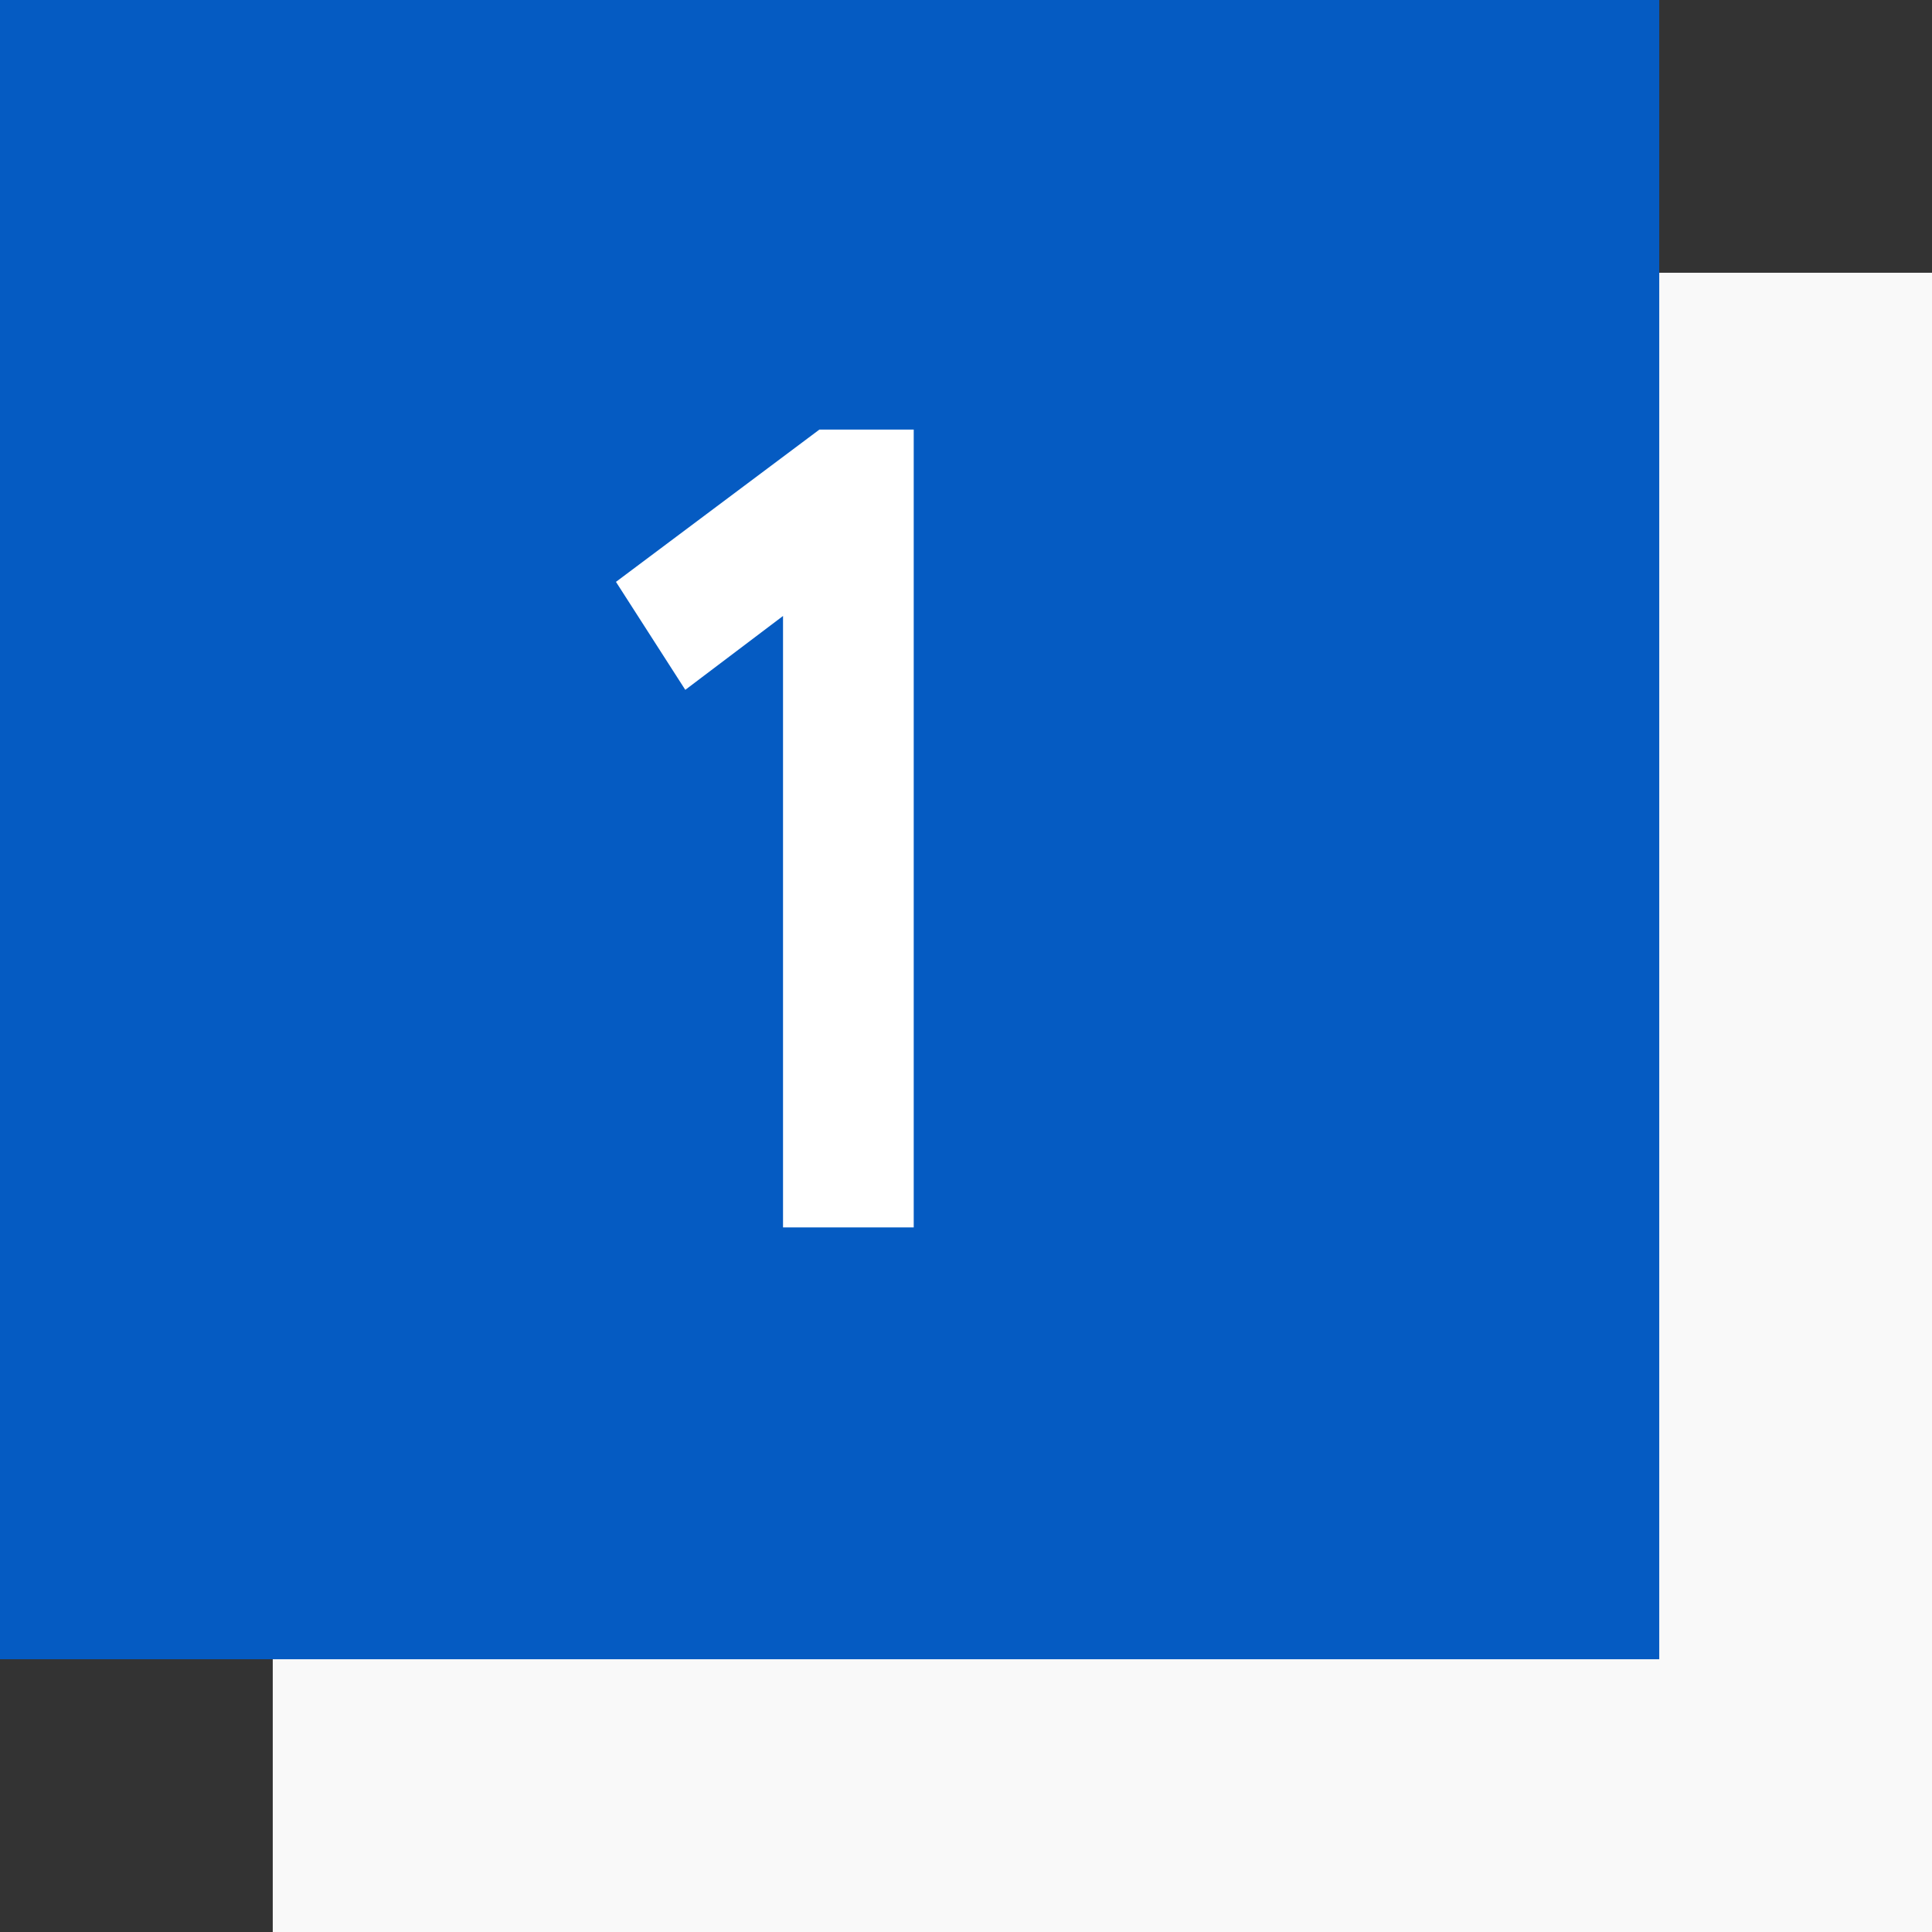
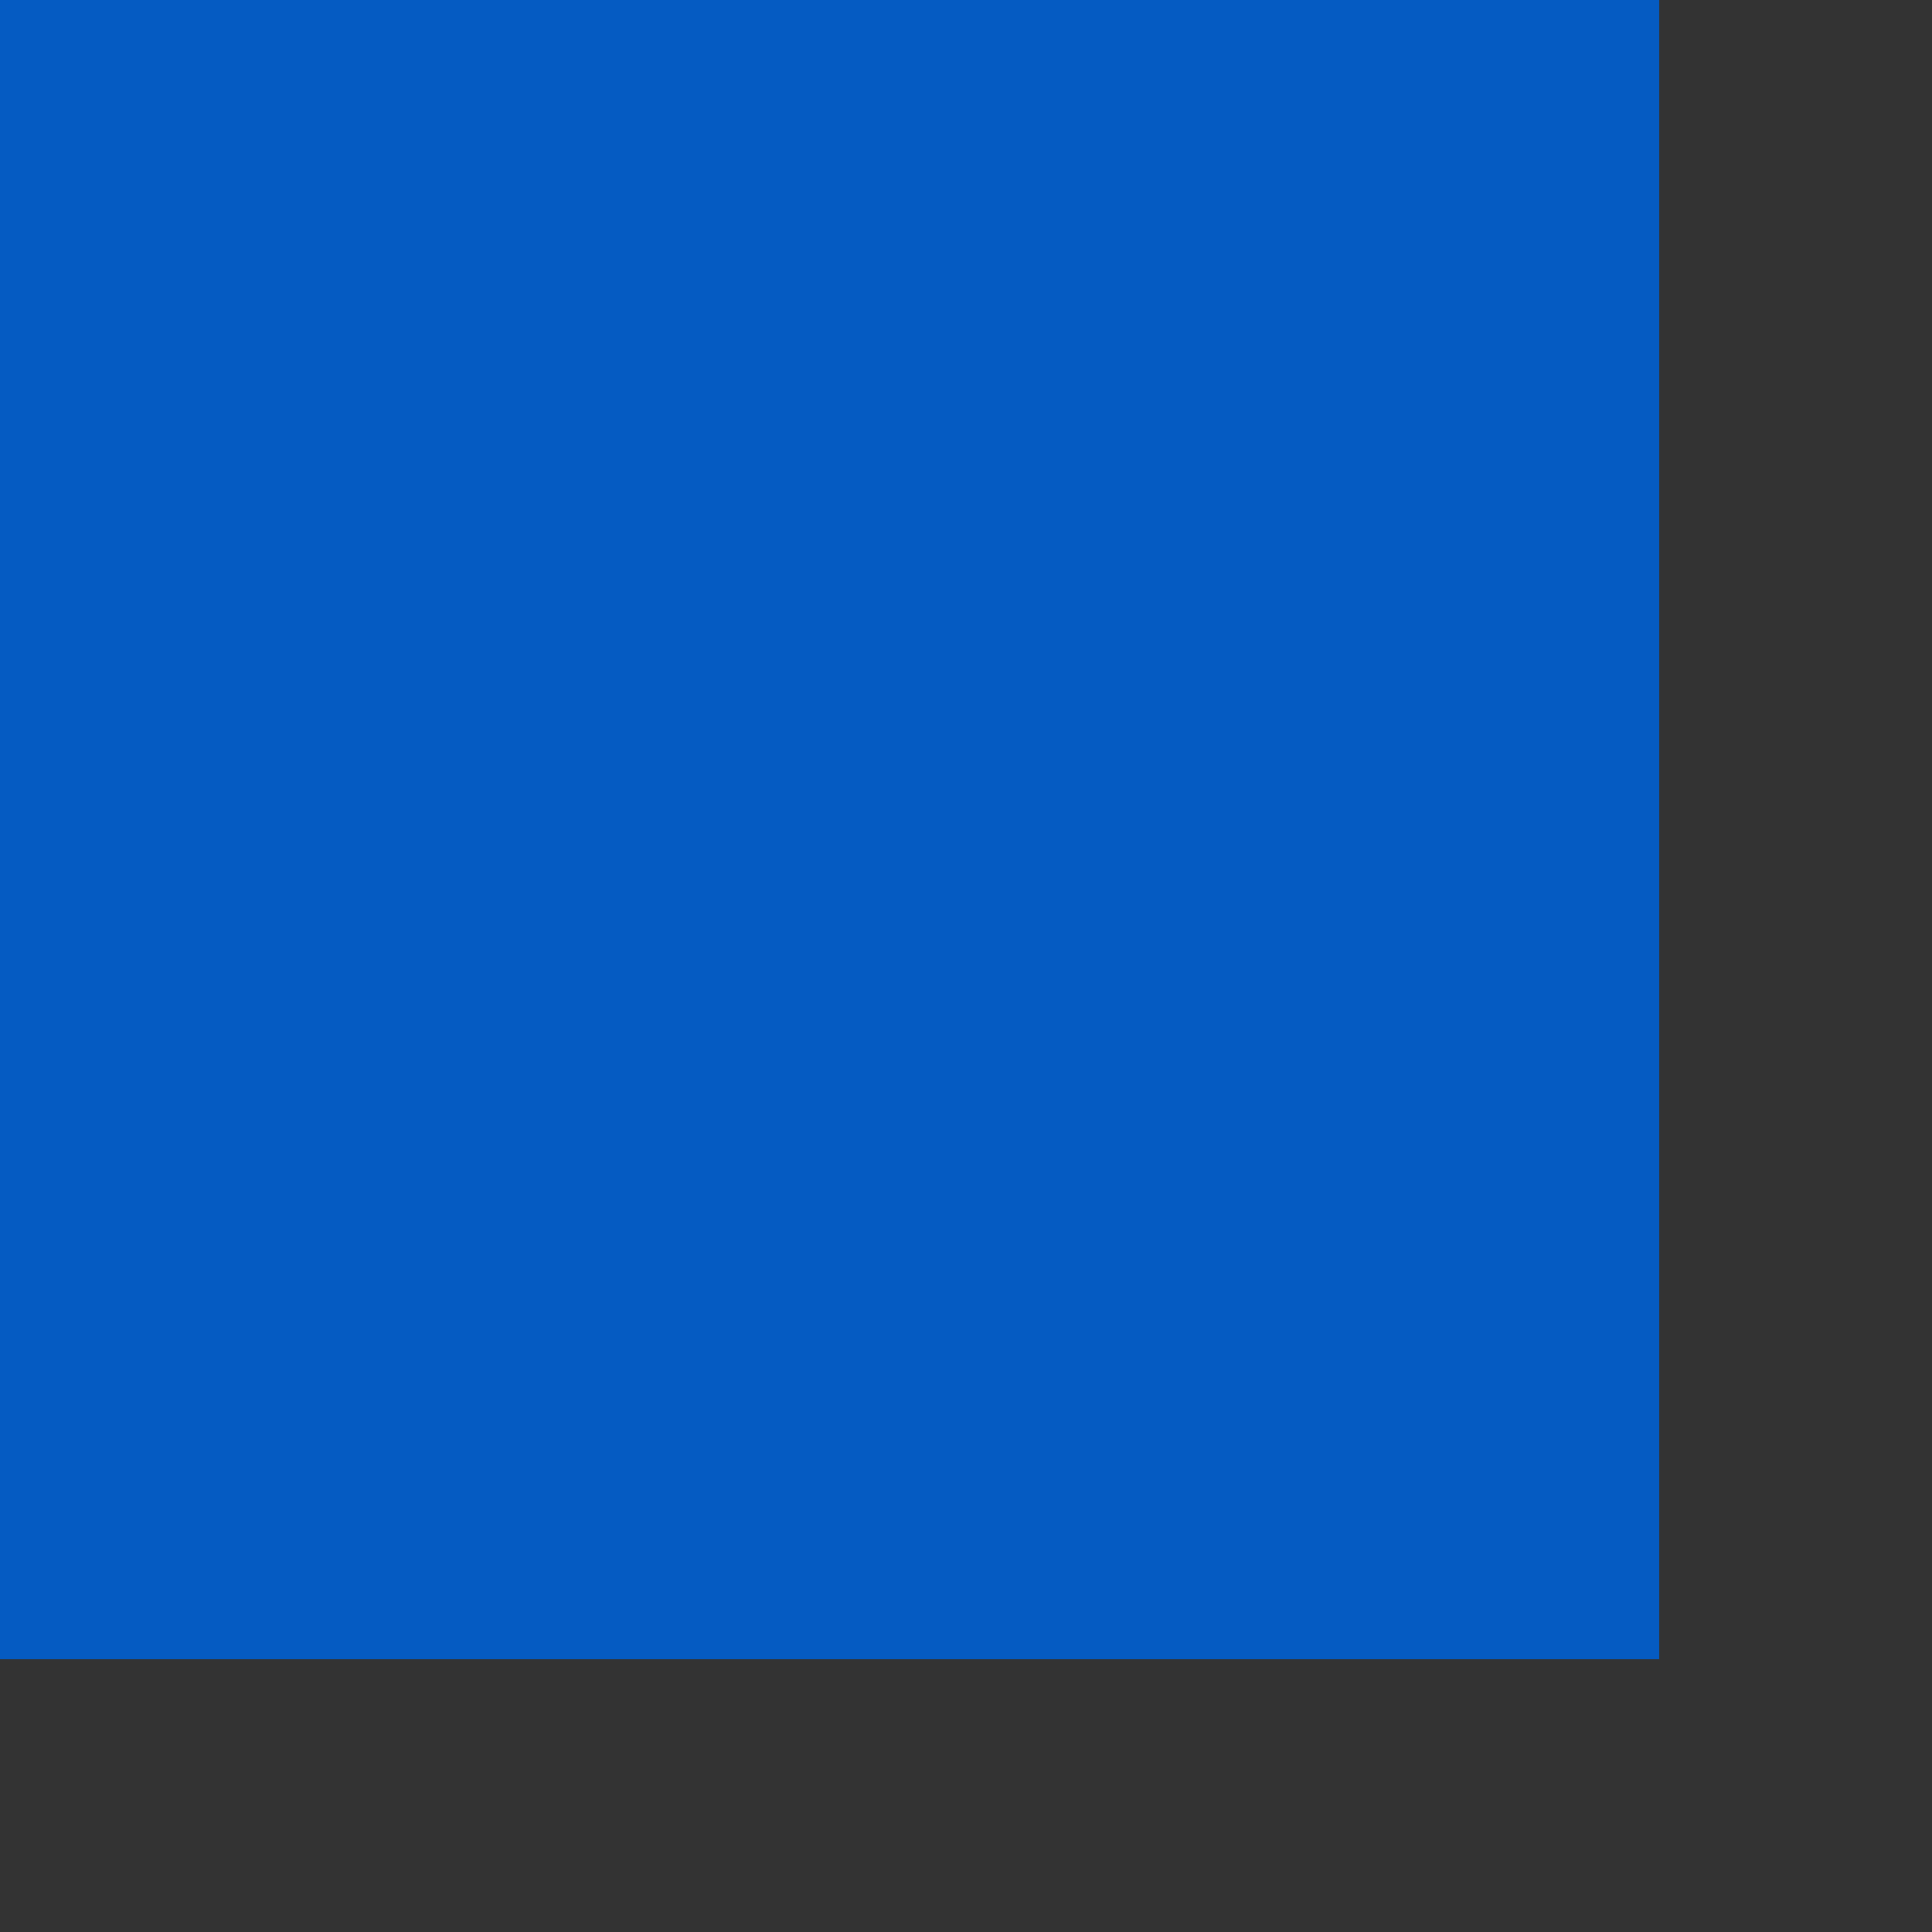
<svg xmlns="http://www.w3.org/2000/svg" width="85" height="85" viewBox="0 0 85 85" fill="none">
  <rect x="0" y="0" width="85" height="85" fill="#333333" stroke="none" />
-   <path d="M12 12H85V85H12V12Z" fill="#F9F9F9" />
  <path d="M0 0H73V73H0V0Z" fill="#055BC2" />
-   <path d="M30.15 30.35L27.1 25.6L36.05 18.9H40.2V54H34.45V27.1L30.15 30.35Z" fill="white" />
</svg>